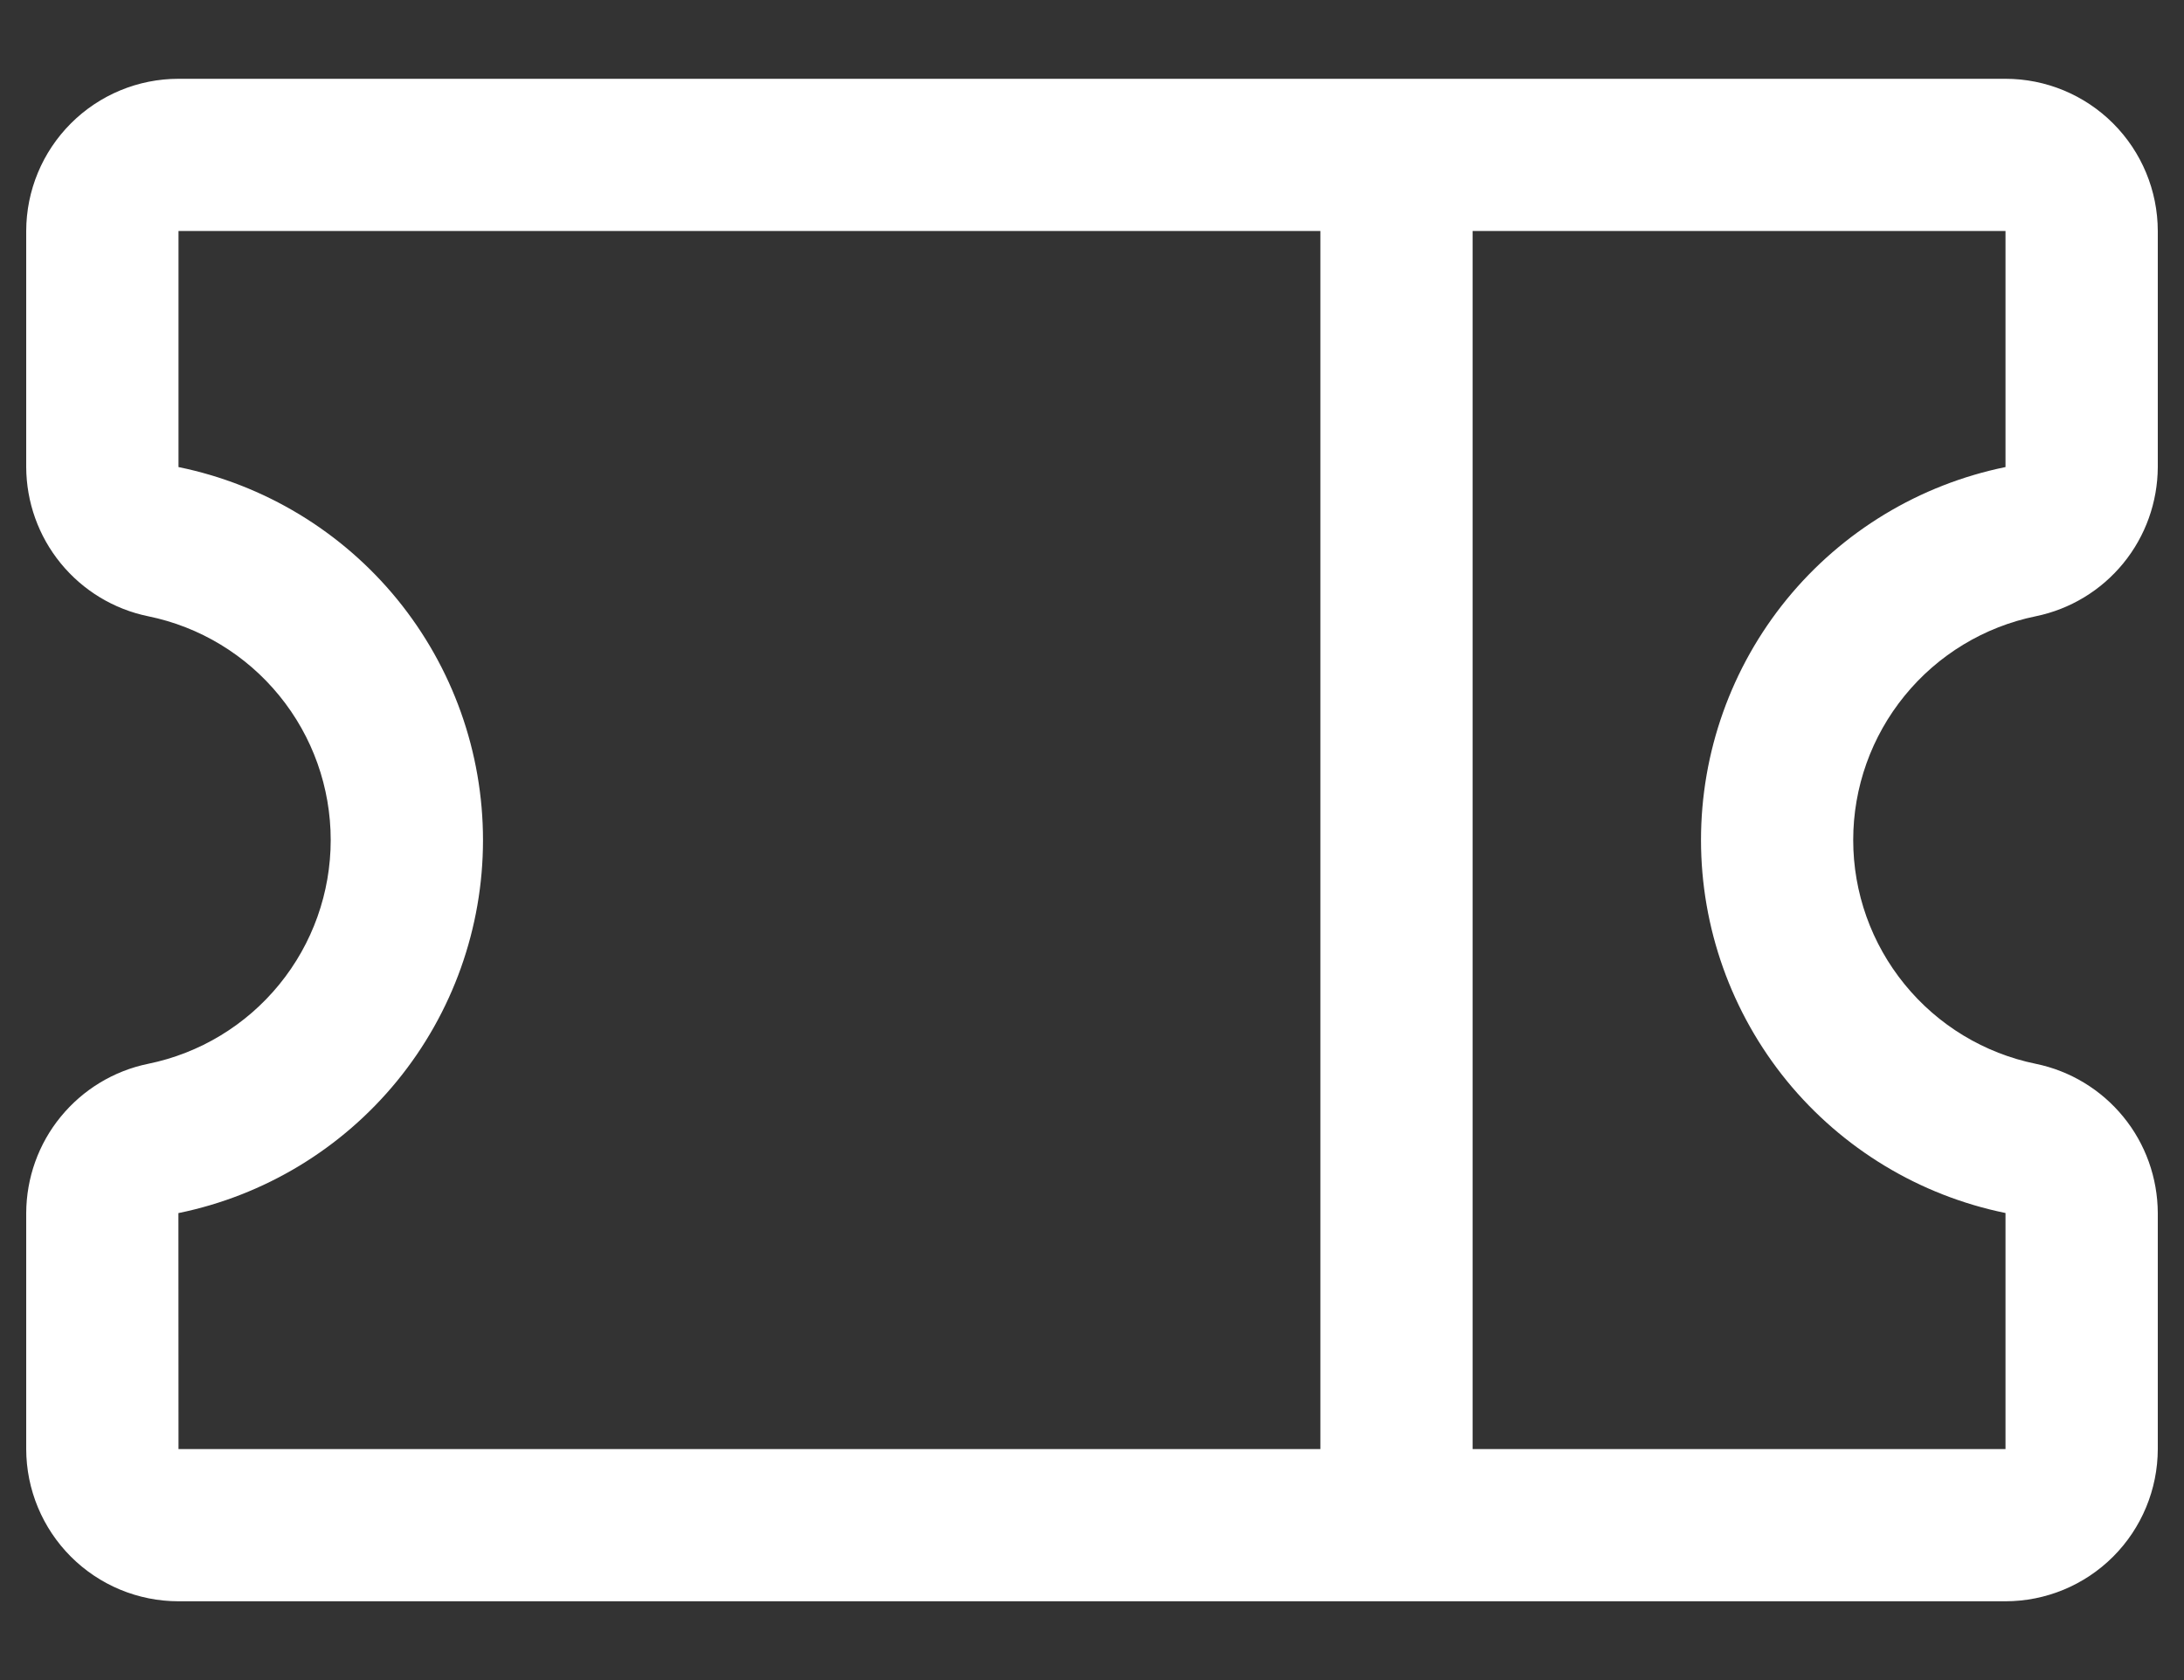
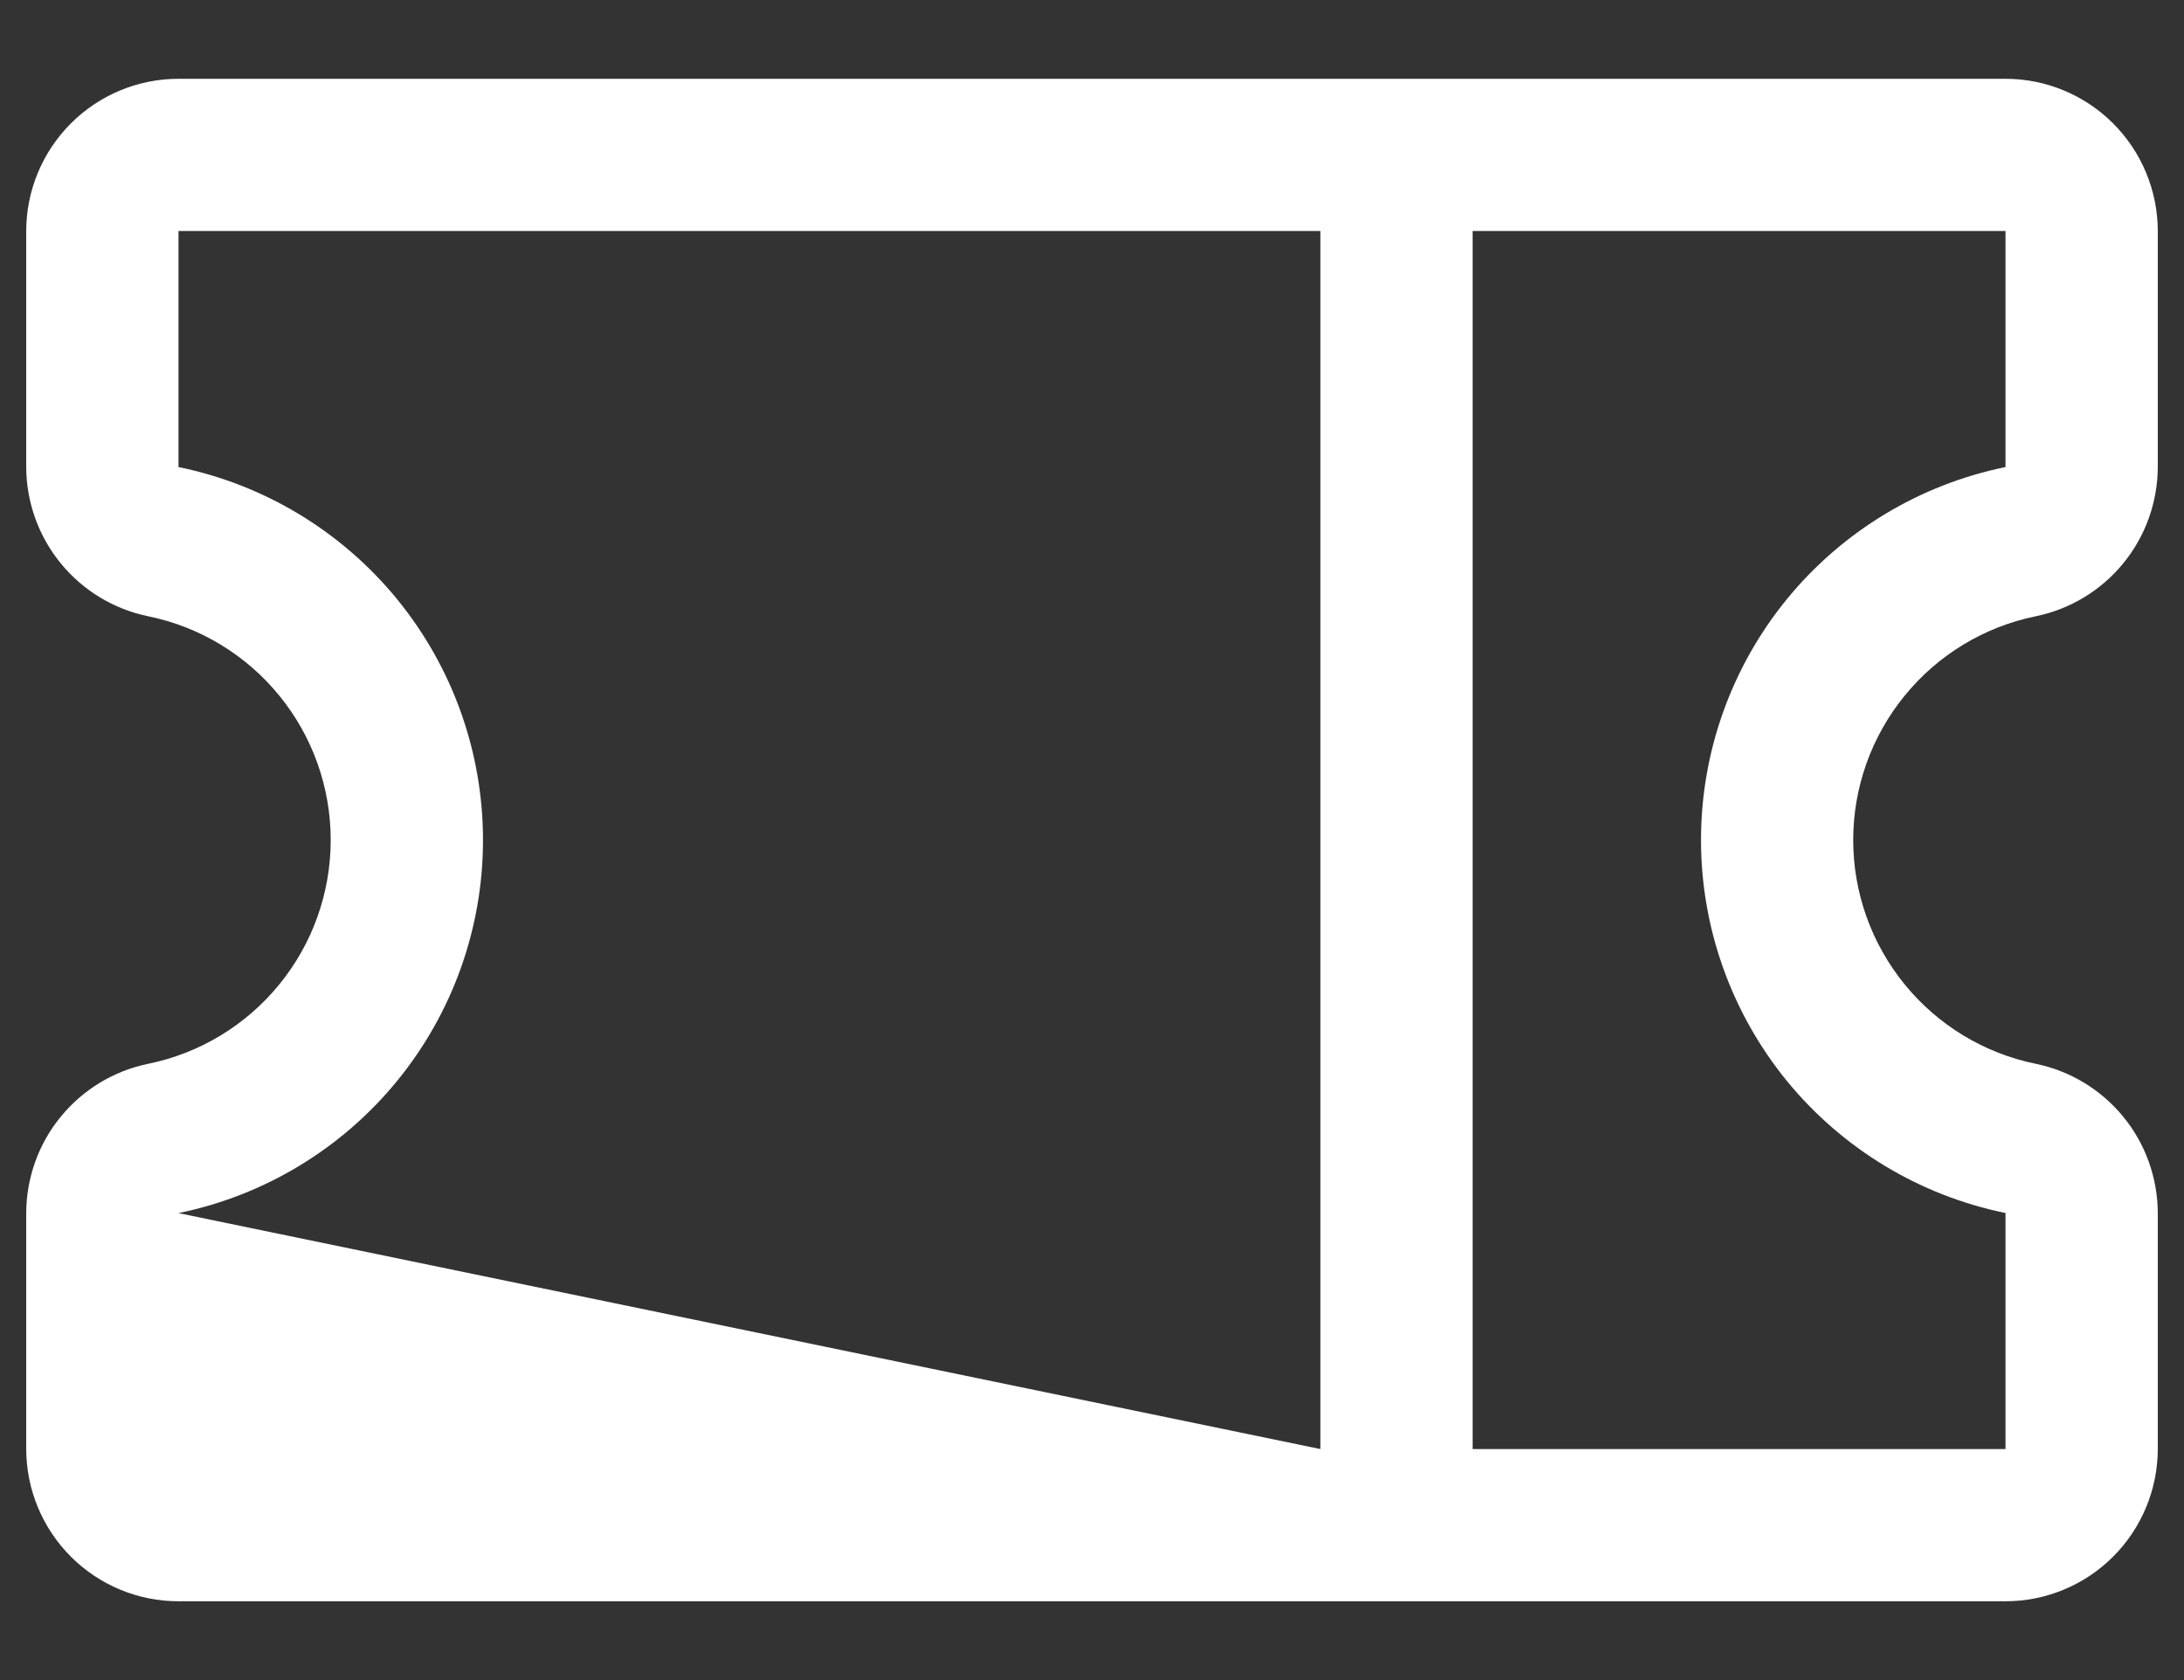
<svg xmlns="http://www.w3.org/2000/svg" width="26" height="20" viewBox="0 0 26 20" fill="none">
  <rect x="0" y="0" width="26" height="20" fill="#333333" stroke="none" />
-   <path d="M1.763 12.664C1.354 12.748 0.987 12.971 0.723 13.294C0.458 13.617 0.314 14.022 0.312 14.44V17.25C0.313 17.73 0.504 18.191 0.844 18.531C1.184 18.871 1.644 19.062 2.125 19.062H23.875C24.355 19.062 24.816 18.871 25.156 18.531C25.496 18.191 25.687 17.73 25.688 17.25V14.44C25.686 14.022 25.542 13.617 25.277 13.294C25.013 12.971 24.645 12.748 24.236 12.664C23.623 12.539 23.071 12.205 22.675 11.719C22.279 11.234 22.062 10.627 22.062 10C22.062 9.373 22.279 8.766 22.675 8.281C23.071 7.795 23.623 7.461 24.236 7.336C24.645 7.252 25.013 7.029 25.277 6.706C25.542 6.382 25.686 5.978 25.688 5.56V2.75C25.687 2.269 25.496 1.809 25.156 1.469C24.816 1.129 24.355 0.938 23.875 0.938H2.125C1.644 0.938 1.184 1.129 0.844 1.469C0.504 1.809 0.313 2.269 0.312 2.75V5.56C0.314 5.978 0.458 6.382 0.723 6.706C0.987 7.029 1.354 7.252 1.763 7.336C2.377 7.461 2.929 7.795 3.325 8.281C3.721 8.766 3.937 9.373 3.937 10C3.937 10.627 3.721 11.234 3.325 11.719C2.929 12.205 2.377 12.539 1.763 12.664ZM23.875 5.56C22.852 5.769 21.932 6.325 21.271 7.134C20.611 7.943 20.25 8.955 20.25 10C20.25 11.044 20.611 12.056 21.271 12.866C21.932 13.675 22.852 14.231 23.875 14.44V17.25H17.531V2.75H23.875V5.56ZM2.125 5.56V2.75H15.719V17.25H2.125L2.124 14.441C3.147 14.232 4.067 13.676 4.728 12.867C5.389 12.058 5.75 11.046 5.75 10.001C5.75 8.956 5.389 7.944 4.729 7.135C4.068 6.326 3.148 5.769 2.125 5.56Z" fill="white" />
+   <path d="M1.763 12.664C1.354 12.748 0.987 12.971 0.723 13.294C0.458 13.617 0.314 14.022 0.312 14.44V17.25C0.313 17.73 0.504 18.191 0.844 18.531C1.184 18.871 1.644 19.062 2.125 19.062H23.875C24.355 19.062 24.816 18.871 25.156 18.531C25.496 18.191 25.687 17.73 25.688 17.25V14.44C25.686 14.022 25.542 13.617 25.277 13.294C25.013 12.971 24.645 12.748 24.236 12.664C23.623 12.539 23.071 12.205 22.675 11.719C22.279 11.234 22.062 10.627 22.062 10C22.062 9.373 22.279 8.766 22.675 8.281C23.071 7.795 23.623 7.461 24.236 7.336C24.645 7.252 25.013 7.029 25.277 6.706C25.542 6.382 25.686 5.978 25.688 5.56V2.75C25.687 2.269 25.496 1.809 25.156 1.469C24.816 1.129 24.355 0.938 23.875 0.938H2.125C1.644 0.938 1.184 1.129 0.844 1.469C0.504 1.809 0.313 2.269 0.312 2.75V5.56C0.314 5.978 0.458 6.382 0.723 6.706C0.987 7.029 1.354 7.252 1.763 7.336C2.377 7.461 2.929 7.795 3.325 8.281C3.721 8.766 3.937 9.373 3.937 10C3.937 10.627 3.721 11.234 3.325 11.719C2.929 12.205 2.377 12.539 1.763 12.664ZM23.875 5.56C22.852 5.769 21.932 6.325 21.271 7.134C20.611 7.943 20.25 8.955 20.25 10C20.25 11.044 20.611 12.056 21.271 12.866C21.932 13.675 22.852 14.231 23.875 14.44V17.25H17.531V2.75H23.875V5.56ZM2.125 5.56V2.75H15.719V17.25L2.124 14.441C3.147 14.232 4.067 13.676 4.728 12.867C5.389 12.058 5.75 11.046 5.75 10.001C5.75 8.956 5.389 7.944 4.729 7.135C4.068 6.326 3.148 5.769 2.125 5.56Z" fill="white" />
</svg>